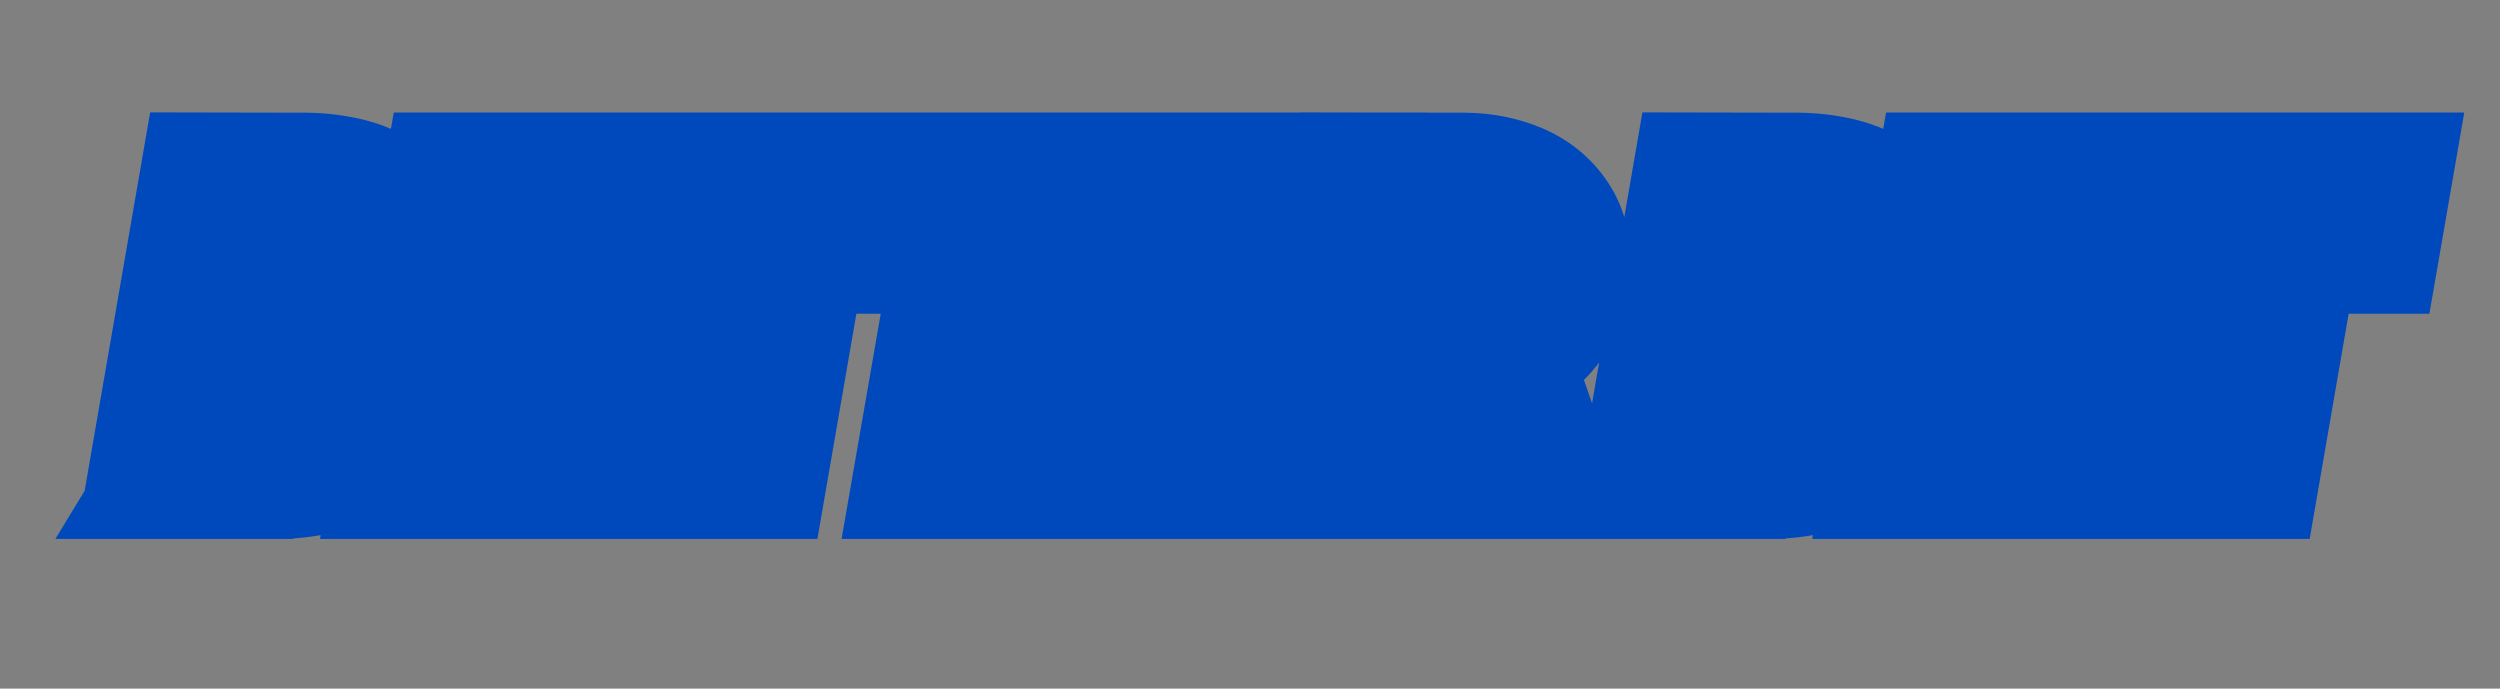
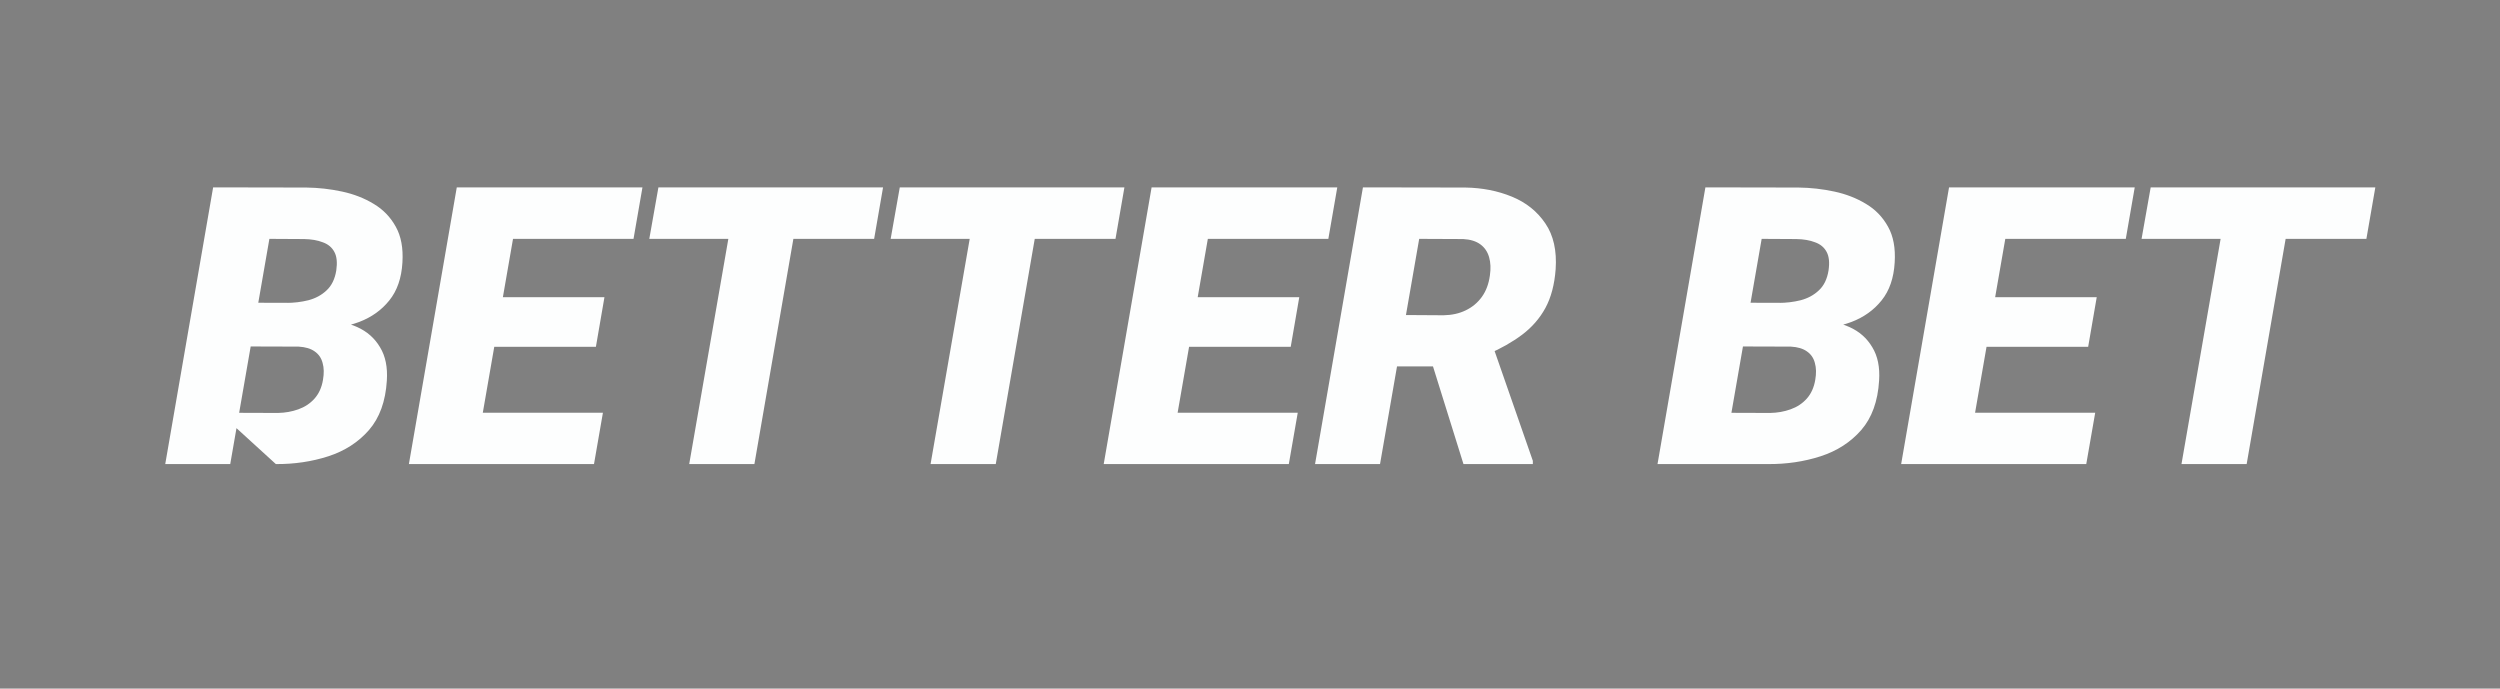
<svg xmlns="http://www.w3.org/2000/svg" width="167" height="46" viewBox="0 0 167 46" fill="none">
  <rect x="0" y="0" width="167" height="46" fill="#808080" stroke="none" />
  <mask id="path-1-outside-1_1449_3" maskUnits="userSpaceOnUse" x="3" y="7" width="162" height="30" fill="black">
-     <rect fill="white" x="3" y="7" width="162" height="30" />
    <path d="M19.899 23.142H15.088L15.583 20.222L19.112 20.234C19.629 20.234 20.124 20.175 20.598 20.057C21.08 19.93 21.486 19.71 21.816 19.396C22.155 19.083 22.371 18.639 22.464 18.064C22.54 17.539 22.498 17.128 22.337 16.832C22.176 16.527 21.918 16.311 21.562 16.185C21.215 16.049 20.801 15.977 20.318 15.969L17.995 15.956L15.38 31H11.038L14.237 12.516L20.458 12.528C21.262 12.537 22.058 12.626 22.845 12.795C23.632 12.964 24.338 13.239 24.965 13.62C25.591 13.992 26.082 14.5 26.438 15.144C26.793 15.778 26.941 16.574 26.882 17.53C26.823 18.571 26.531 19.418 26.006 20.069C25.49 20.713 24.821 21.191 24 21.504C23.179 21.809 22.29 21.974 21.334 21.999L19.899 23.142ZM18.427 31H12.587L14.669 27.572L18.566 27.585C19.049 27.576 19.502 27.496 19.925 27.344C20.356 27.191 20.716 26.954 21.004 26.633C21.3 26.303 21.491 25.884 21.575 25.376C21.651 24.944 21.643 24.568 21.55 24.246C21.465 23.916 21.287 23.658 21.017 23.472C20.754 23.285 20.399 23.18 19.95 23.154L16.078 23.142L16.611 20.222L20.826 20.234L21.588 21.39C22.443 21.398 23.2 21.55 23.86 21.847C24.52 22.143 25.028 22.591 25.384 23.192C25.748 23.785 25.9 24.53 25.841 25.427C25.756 26.806 25.358 27.907 24.648 28.727C23.936 29.54 23.031 30.124 21.931 30.48C20.83 30.835 19.662 31.009 18.427 31ZM40.275 27.572L39.679 31H30.094L30.69 27.572H40.275ZM34.867 12.516L31.655 31H27.314L30.513 12.516H34.867ZM40.377 19.854L39.806 23.167H31.452L32.036 19.854H40.377ZM42.916 12.516L42.319 15.956H32.696L33.306 12.516H42.916ZM53.593 12.516L50.394 31H46.039L49.251 12.516H53.593ZM58.988 12.516L58.392 15.956H43.373L43.982 12.516H58.988ZM69.716 12.516L66.517 31H62.162L65.374 12.516H69.716ZM75.111 12.516L74.515 15.956H59.496L60.105 12.516H75.111ZM86.689 27.572L86.093 31H76.508L77.105 27.572H86.689ZM81.281 12.516L78.069 31H73.728L76.927 12.516H81.281ZM86.791 19.854L86.22 23.167H77.866L78.45 19.854H86.791ZM89.33 12.516L88.733 15.956H79.11L79.72 12.516H89.33ZM91.044 12.516L97.887 12.528C99.012 12.545 100.049 12.748 100.997 13.138C101.945 13.527 102.69 14.124 103.231 14.928C103.773 15.723 104.002 16.743 103.917 17.987C103.841 19.011 103.612 19.875 103.231 20.577C102.851 21.271 102.334 21.864 101.683 22.355C101.031 22.845 100.265 23.281 99.385 23.662L97.811 24.475H91.666L92.25 21.034L96.427 21.06C96.985 21.051 97.481 20.941 97.912 20.73C98.352 20.518 98.712 20.217 98.991 19.828C99.27 19.439 99.448 18.965 99.524 18.406C99.592 17.949 99.575 17.543 99.474 17.188C99.372 16.824 99.177 16.536 98.89 16.324C98.602 16.113 98.221 15.994 97.747 15.969L94.802 15.956L92.186 31H87.845L91.044 12.516ZM97.76 31L95.208 22.824L99.613 22.799L102.394 30.784V31H97.76ZM119.583 23.142H114.771L115.267 20.222L118.796 20.234C119.312 20.234 119.807 20.175 120.281 20.057C120.764 19.93 121.17 19.71 121.5 19.396C121.839 19.083 122.054 18.639 122.147 18.064C122.224 17.539 122.181 17.128 122.021 16.832C121.86 16.527 121.602 16.311 121.246 16.185C120.899 16.049 120.484 15.977 120.002 15.969L117.679 15.956L115.063 31H110.722L113.921 12.516L120.142 12.528C120.946 12.537 121.741 12.626 122.528 12.795C123.315 12.964 124.022 13.239 124.648 13.62C125.275 13.992 125.766 14.5 126.121 15.144C126.477 15.778 126.625 16.574 126.565 17.53C126.506 18.571 126.214 19.418 125.689 20.069C125.173 20.713 124.505 21.191 123.684 21.504C122.863 21.809 121.974 21.974 121.018 21.999L119.583 23.142ZM118.11 31H112.271L114.353 27.572L118.25 27.585C118.732 27.576 119.185 27.496 119.608 27.344C120.04 27.191 120.4 26.954 120.688 26.633C120.984 26.303 121.174 25.884 121.259 25.376C121.335 24.944 121.326 24.568 121.233 24.246C121.149 23.916 120.971 23.658 120.7 23.472C120.438 23.285 120.082 23.18 119.634 23.154L115.762 23.142L116.295 20.222L120.51 20.234L121.271 21.39C122.126 21.398 122.884 21.55 123.544 21.847C124.204 22.143 124.712 22.591 125.067 23.192C125.431 23.785 125.584 24.53 125.524 25.427C125.44 26.806 125.042 27.907 124.331 28.727C123.62 29.54 122.715 30.124 121.614 30.48C120.514 30.835 119.346 31.009 118.11 31ZM139.959 27.572L139.362 31H129.777L130.374 27.572H139.959ZM134.551 12.516L131.339 31H126.997L130.196 12.516H134.551ZM140.061 19.854L139.489 23.167H131.136L131.72 19.854H140.061ZM142.6 12.516L142.003 15.956H132.38L132.989 12.516H142.6ZM153.276 12.516L150.077 31H145.723L148.935 12.516H153.276ZM158.672 12.516L158.075 15.956H143.057L143.666 12.516H158.672Z" />
  </mask>
-   <path d="M19.899 23.142H15.088L15.583 20.222L19.112 20.234C19.629 20.234 20.124 20.175 20.598 20.057C21.08 19.93 21.486 19.71 21.816 19.396C22.155 19.083 22.371 18.639 22.464 18.064C22.54 17.539 22.498 17.128 22.337 16.832C22.176 16.527 21.918 16.311 21.562 16.185C21.215 16.049 20.801 15.977 20.318 15.969L17.995 15.956L15.38 31H11.038L14.237 12.516L20.458 12.528C21.262 12.537 22.058 12.626 22.845 12.795C23.632 12.964 24.338 13.239 24.965 13.62C25.591 13.992 26.082 14.5 26.438 15.144C26.793 15.778 26.941 16.574 26.882 17.53C26.823 18.571 26.531 19.418 26.006 20.069C25.49 20.713 24.821 21.191 24 21.504C23.179 21.809 22.29 21.974 21.334 21.999L19.899 23.142ZM18.427 31H12.587L14.669 27.572L18.566 27.585C19.049 27.576 19.502 27.496 19.925 27.344C20.356 27.191 20.716 26.954 21.004 26.633C21.3 26.303 21.491 25.884 21.575 25.376C21.651 24.944 21.643 24.568 21.55 24.246C21.465 23.916 21.287 23.658 21.017 23.472C20.754 23.285 20.399 23.18 19.95 23.154L16.078 23.142L16.611 20.222L20.826 20.234L21.588 21.39C22.443 21.398 23.2 21.55 23.86 21.847C24.52 22.143 25.028 22.591 25.384 23.192C25.748 23.785 25.9 24.53 25.841 25.427C25.756 26.806 25.358 27.907 24.648 28.727C23.936 29.54 23.031 30.124 21.931 30.48C20.83 30.835 19.662 31.009 18.427 31ZM40.275 27.572L39.679 31H30.094L30.69 27.572H40.275ZM34.867 12.516L31.655 31H27.314L30.513 12.516H34.867ZM40.377 19.854L39.806 23.167H31.452L32.036 19.854H40.377ZM42.916 12.516L42.319 15.956H32.696L33.306 12.516H42.916ZM53.593 12.516L50.394 31H46.039L49.251 12.516H53.593ZM58.988 12.516L58.392 15.956H43.373L43.982 12.516H58.988ZM69.716 12.516L66.517 31H62.162L65.374 12.516H69.716ZM75.111 12.516L74.515 15.956H59.496L60.105 12.516H75.111ZM86.689 27.572L86.093 31H76.508L77.105 27.572H86.689ZM81.281 12.516L78.069 31H73.728L76.927 12.516H81.281ZM86.791 19.854L86.22 23.167H77.866L78.45 19.854H86.791ZM89.33 12.516L88.733 15.956H79.11L79.72 12.516H89.33ZM91.044 12.516L97.887 12.528C99.012 12.545 100.049 12.748 100.997 13.138C101.945 13.527 102.69 14.124 103.231 14.928C103.773 15.723 104.002 16.743 103.917 17.987C103.841 19.011 103.612 19.875 103.231 20.577C102.851 21.271 102.334 21.864 101.683 22.355C101.031 22.845 100.265 23.281 99.385 23.662L97.811 24.475H91.666L92.25 21.034L96.427 21.06C96.985 21.051 97.481 20.941 97.912 20.73C98.352 20.518 98.712 20.217 98.991 19.828C99.27 19.439 99.448 18.965 99.524 18.406C99.592 17.949 99.575 17.543 99.474 17.188C99.372 16.824 99.177 16.536 98.89 16.324C98.602 16.113 98.221 15.994 97.747 15.969L94.802 15.956L92.186 31H87.845L91.044 12.516ZM97.76 31L95.208 22.824L99.613 22.799L102.394 30.784V31H97.76ZM119.583 23.142H114.771L115.267 20.222L118.796 20.234C119.312 20.234 119.807 20.175 120.281 20.057C120.764 19.93 121.17 19.71 121.5 19.396C121.839 19.083 122.054 18.639 122.147 18.064C122.224 17.539 122.181 17.128 122.021 16.832C121.86 16.527 121.602 16.311 121.246 16.185C120.899 16.049 120.484 15.977 120.002 15.969L117.679 15.956L115.063 31H110.722L113.921 12.516L120.142 12.528C120.946 12.537 121.741 12.626 122.528 12.795C123.315 12.964 124.022 13.239 124.648 13.62C125.275 13.992 125.766 14.5 126.121 15.144C126.477 15.778 126.625 16.574 126.565 17.53C126.506 18.571 126.214 19.418 125.689 20.069C125.173 20.713 124.505 21.191 123.684 21.504C122.863 21.809 121.974 21.974 121.018 21.999L119.583 23.142ZM118.11 31H112.271L114.353 27.572L118.25 27.585C118.732 27.576 119.185 27.496 119.608 27.344C120.04 27.191 120.4 26.954 120.688 26.633C120.984 26.303 121.174 25.884 121.259 25.376C121.335 24.944 121.326 24.568 121.233 24.246C121.149 23.916 120.971 23.658 120.7 23.472C120.438 23.285 120.082 23.18 119.634 23.154L115.762 23.142L116.295 20.222L120.51 20.234L121.271 21.39C122.126 21.398 122.884 21.55 123.544 21.847C124.204 22.143 124.712 22.591 125.067 23.192C125.431 23.785 125.584 24.53 125.524 25.427C125.44 26.806 125.042 27.907 124.331 28.727C123.62 29.54 122.715 30.124 121.614 30.48C120.514 30.835 119.346 31.009 118.11 31ZM139.959 27.572L139.362 31H129.777L130.374 27.572H139.959ZM134.551 12.516L131.339 31H126.997L130.196 12.516H134.551ZM140.061 19.854L139.489 23.167H131.136L131.72 19.854H140.061ZM142.6 12.516L142.003 15.956H132.38L132.989 12.516H142.6ZM153.276 12.516L150.077 31H145.723L148.935 12.516H153.276ZM158.672 12.516L158.075 15.956H143.057L143.666 12.516H158.672Z" fill="#FDFEFE" />
-   <path d="M19.899 23.142V28.142H21.647L23.014 27.053L19.899 23.142ZM15.088 23.142L10.158 22.306L9.169 28.142H15.088V23.142ZM15.583 20.222L15.601 15.222L11.362 15.207L10.653 19.386L15.583 20.222ZM19.112 20.234L19.094 25.234L19.103 25.234H19.112V20.234ZM20.598 20.057L21.81 24.907L21.84 24.9L21.87 24.892L20.598 20.057ZM21.816 19.396L18.421 15.726L18.398 15.747L18.375 15.769L21.816 19.396ZM22.464 18.064L27.4 18.862L27.406 18.822L27.412 18.782L22.464 18.064ZM22.337 16.832L17.915 19.166L17.929 19.192L17.943 19.218L22.337 16.832ZM21.562 16.185L19.745 20.843L19.812 20.869L19.881 20.893L21.562 16.185ZM20.318 15.969L20.406 10.97L20.376 10.969L20.346 10.969L20.318 15.969ZM17.995 15.956L18.022 10.956L13.793 10.933L13.069 15.1L17.995 15.956ZM15.38 31V36H19.586L20.306 31.856L15.38 31ZM11.038 31L6.111 30.147L5.098 36H11.038V31ZM14.237 12.516L14.248 7.516L10.03 7.507L9.311 11.663L14.237 12.516ZM20.458 12.528L20.511 7.529L20.489 7.528L20.468 7.528L20.458 12.528ZM24.965 13.62L22.367 17.892L22.388 17.905L22.41 17.918L24.965 13.62ZM26.438 15.144L22.061 17.562L22.068 17.574L22.075 17.587L26.438 15.144ZM26.882 17.53L21.891 17.221L21.891 17.234L21.89 17.246L26.882 17.53ZM26.006 20.069L22.111 16.933L22.107 16.94L26.006 20.069ZM24 21.504L25.74 26.192L25.761 26.184L25.782 26.176L24 21.504ZM21.334 21.999L21.201 17.001L19.528 17.045L18.219 18.088L21.334 21.999ZM18.427 31L18.461 26L18.444 26H18.427V31ZM12.587 31L8.313 28.404L3.7 36H12.587V31ZM14.669 27.572L14.685 22.572L11.861 22.563L10.396 24.977L14.669 27.572ZM18.566 27.585L18.55 32.585L18.602 32.585L18.654 32.584L18.566 27.585ZM19.925 27.344L18.261 22.629L18.246 22.634L18.231 22.639L19.925 27.344ZM21.004 26.633L17.283 23.293L17.278 23.299L21.004 26.633ZM21.575 25.376L16.651 24.507L16.647 24.53L16.643 24.554L21.575 25.376ZM21.55 24.246L16.706 25.488L16.726 25.562L16.747 25.636L21.55 24.246ZM21.017 23.472L18.123 27.549L18.153 27.571L18.184 27.592L21.017 23.472ZM19.95 23.154L20.233 18.162L20.1 18.155L19.967 18.154L19.95 23.154ZM16.078 23.142L11.159 22.243L10.086 28.122L16.062 28.142L16.078 23.142ZM16.611 20.222L16.626 15.222L12.444 15.209L11.693 19.323L16.611 20.222ZM20.826 20.234L25 17.482L23.524 15.242L20.841 15.234L20.826 20.234ZM21.588 21.39L17.414 24.142L18.878 26.363L21.538 26.389L21.588 21.39ZM25.384 23.192L21.08 25.738L21.102 25.774L21.123 25.809L25.384 23.192ZM25.841 25.427L20.852 25.097L20.851 25.109L20.85 25.121L25.841 25.427ZM24.648 28.727L28.41 32.02L28.419 32.01L28.427 32.001L24.648 28.727ZM19.899 23.142V18.142H15.088V23.142V28.142H19.899V23.142ZM15.088 23.142L20.017 23.977L20.513 21.058L15.583 20.222L10.653 19.386L10.158 22.306L15.088 23.142ZM15.583 20.222L15.565 25.222L19.094 25.234L19.112 20.234L19.13 15.234L15.601 15.222L15.583 20.222ZM19.112 20.234V25.234C20.014 25.234 20.918 25.131 21.81 24.907L20.598 20.057L19.385 15.206C19.329 15.22 19.243 15.234 19.112 15.234V20.234ZM20.598 20.057L21.87 24.892C23.085 24.572 24.26 23.97 25.258 23.024L21.816 19.396L18.375 15.769C18.712 15.449 19.075 15.287 19.325 15.221L20.598 20.057ZM21.816 19.396L25.212 23.067C26.566 21.814 27.176 20.244 27.4 18.862L22.464 18.064L17.528 17.265C17.565 17.034 17.744 16.352 18.421 15.726L21.816 19.396ZM22.464 18.064L27.412 18.782C27.56 17.76 27.626 16.096 26.731 14.447L22.337 16.832L17.943 19.218C17.646 18.671 17.547 18.183 17.516 17.875C17.485 17.573 17.511 17.381 17.516 17.345L22.464 18.064ZM22.337 16.832L26.759 14.498C25.956 12.977 24.656 11.98 23.244 11.476L21.562 16.185L19.881 20.893C19.57 20.782 19.191 20.592 18.816 20.278C18.434 19.958 18.131 19.574 17.915 19.166L22.337 16.832ZM21.562 16.185L23.38 11.527C22.345 11.123 21.315 10.986 20.406 10.97L20.318 15.969L20.231 20.968C20.287 20.969 20.086 20.976 19.745 20.843L21.562 16.185ZM20.318 15.969L20.346 10.969L18.022 10.956L17.995 15.956L17.968 20.956L20.291 20.969L20.318 15.969ZM17.995 15.956L13.069 15.1L10.454 30.144L15.38 31L20.306 31.856L22.921 16.812L17.995 15.956ZM15.38 31V26H11.038V31V36H15.38V31ZM11.038 31L15.965 31.853L19.164 13.368L14.237 12.516L9.311 11.663L6.111 30.147L11.038 31ZM14.237 12.516L14.227 17.516L20.448 17.528L20.458 12.528L20.468 7.528L14.248 7.516L14.237 12.516ZM20.458 12.528L20.405 17.528C20.873 17.533 21.334 17.584 21.794 17.683L22.845 12.795L23.896 7.907C22.781 7.667 21.651 7.541 20.511 7.529L20.458 12.528ZM22.845 12.795L21.794 17.683C22.088 17.746 22.263 17.829 22.367 17.892L24.965 13.62L27.563 9.348C26.414 8.65 25.176 8.182 23.896 7.907L22.845 12.795ZM24.965 13.62L22.41 17.918C22.353 17.884 22.28 17.831 22.208 17.755C22.135 17.68 22.088 17.61 22.061 17.562L26.438 15.144L30.814 12.725C30.033 11.312 28.916 10.153 27.52 9.322L24.965 13.62ZM26.438 15.144L22.075 17.587C21.834 17.156 21.91 16.925 21.891 17.221L26.882 17.53L31.872 17.839C31.972 16.223 31.752 14.401 30.8 12.7L26.438 15.144ZM26.882 17.53L21.89 17.246C21.882 17.381 21.866 17.391 21.892 17.315C21.921 17.231 21.987 17.088 22.111 16.933L26.006 20.069L29.9 23.205C31.225 21.559 31.77 19.638 31.874 17.814L26.882 17.53ZM26.006 20.069L22.107 16.94C22.118 16.925 22.134 16.907 22.153 16.889C22.172 16.871 22.191 16.856 22.209 16.843C22.245 16.817 22.256 16.818 22.218 16.832L24 21.504L25.782 26.176C27.377 25.567 28.796 24.581 29.905 23.199L26.006 20.069ZM24 21.504L22.26 16.816C22 16.913 21.659 16.989 21.201 17.001L21.334 21.999L21.467 26.997C22.922 26.959 24.358 26.704 25.74 26.192L24 21.504ZM21.334 21.999L18.219 18.088L16.784 19.23L19.899 23.142L23.014 27.053L24.449 25.91L21.334 21.999ZM18.427 31V26H12.587V31V36H18.427V31ZM12.587 31L16.86 33.596L18.942 30.168L14.669 27.572L10.396 24.977L8.313 28.404L12.587 31ZM14.669 27.572L14.653 32.572L18.55 32.585L18.566 27.585L18.583 22.585L14.685 22.572L14.669 27.572ZM18.566 27.585L18.654 32.584C19.644 32.567 20.643 32.399 21.618 32.048L19.925 27.344L18.231 22.639C18.36 22.593 18.453 22.586 18.479 22.586L18.566 27.585ZM19.925 27.344L21.589 32.059C22.763 31.644 23.848 30.953 24.73 29.967L21.004 26.633L17.278 23.299C17.584 22.956 17.95 22.739 18.261 22.629L19.925 27.344ZM21.004 26.633L24.725 29.972C25.753 28.828 26.292 27.489 26.507 26.198L21.575 25.376L16.643 24.554C16.689 24.278 16.848 23.778 17.283 23.293L21.004 26.633ZM21.575 25.376L26.499 26.245C26.669 25.284 26.713 24.102 26.353 22.856L21.55 24.246L16.747 25.636C16.572 25.033 16.634 24.604 16.651 24.507L21.575 25.376ZM21.55 24.246L26.393 23.004C26.02 21.55 25.156 20.25 23.849 19.352L21.017 23.472L18.184 27.592C17.841 27.356 17.509 27.039 17.235 26.64C16.962 26.244 16.797 25.843 16.706 25.488L21.55 24.246ZM21.017 23.472L23.91 19.394C22.634 18.488 21.264 18.221 20.233 18.162L19.95 23.154L19.668 28.146C19.534 28.139 18.875 28.083 18.123 27.549L21.017 23.472ZM19.95 23.154L19.967 18.154L16.095 18.142L16.078 23.142L16.062 28.142L19.934 28.154L19.95 23.154ZM16.078 23.142L20.997 24.04L21.53 21.12L16.611 20.222L11.693 19.323L11.159 22.243L16.078 23.142ZM16.611 20.222L16.596 25.222L20.811 25.234L20.826 20.234L20.841 15.234L16.626 15.222L16.611 20.222ZM20.826 20.234L16.652 22.987L17.414 24.142L21.588 21.39L25.762 18.637L25 17.482L20.826 20.234ZM21.588 21.39L21.538 26.389C21.828 26.392 21.885 26.441 21.813 26.409L23.86 21.847L25.907 17.285C24.515 16.66 23.058 16.404 21.637 16.39L21.588 21.39ZM23.86 21.847L21.813 26.409C21.715 26.364 21.575 26.284 21.426 26.153C21.276 26.02 21.161 25.874 21.08 25.738L25.384 23.192L29.687 20.647C28.786 19.123 27.473 17.988 25.907 17.285L23.86 21.847ZM25.384 23.192L21.123 25.809C20.805 25.292 20.863 24.932 20.852 25.097L25.841 25.427L30.83 25.756C30.938 24.127 30.69 22.278 29.644 20.575L25.384 23.192ZM25.841 25.427L20.85 25.121C20.832 25.418 20.787 25.558 20.777 25.587C20.77 25.605 20.792 25.542 20.868 25.454L24.648 28.727L28.427 32.001C30.032 30.148 30.698 27.906 30.831 25.733L25.841 25.427ZM24.648 28.727L20.885 25.435C20.812 25.518 20.696 25.624 20.393 25.722L21.931 30.48L23.468 35.237C25.365 34.624 27.061 33.562 28.41 32.02L24.648 28.727ZM21.931 30.48L20.393 25.722C19.835 25.902 19.2 26.005 18.461 26L18.427 31L18.392 36C20.125 36.012 21.826 35.768 23.468 35.237L21.931 30.48ZM40.275 27.572L45.201 28.43L46.221 22.572H40.275V27.572ZM39.679 31V36H43.883L44.605 31.858L39.679 31ZM30.094 31L25.168 30.142L24.148 36H30.094V31ZM30.69 27.572V22.572H26.486L25.765 26.715L30.69 27.572ZM34.867 12.516L39.793 13.372L40.811 7.516H34.867V12.516ZM31.655 31V36H35.861L36.581 31.856L31.655 31ZM27.314 31L22.387 30.147L21.374 36H27.314V31ZM30.513 12.516V7.516H26.304L25.586 11.663L30.513 12.516ZM40.377 19.854L45.304 20.703L46.313 14.854H40.377V19.854ZM39.806 23.167V28.167H44.017L44.733 24.017L39.806 23.167ZM31.452 23.167L26.528 22.299L25.494 28.167H31.452V23.167ZM32.036 19.854V14.854H27.84L27.112 18.986L32.036 19.854ZM42.916 12.516L47.843 13.37L48.858 7.516H42.916V12.516ZM42.319 15.956V20.956H46.527L47.246 16.811L42.319 15.956ZM32.696 15.956L27.773 15.084L26.733 20.956H32.696V15.956ZM33.306 12.516V7.516H29.113L28.382 11.644L33.306 12.516ZM40.275 27.572L35.349 26.715L34.753 30.142L39.679 31L44.605 31.858L45.201 28.43L40.275 27.572ZM39.679 31V26H30.094V31V36H39.679V31ZM30.094 31L35.02 31.858L35.616 28.43L30.69 27.572L25.765 26.715L25.168 30.142L30.094 31ZM30.69 27.572V32.572H40.275V27.572V22.572H30.69V27.572ZM34.867 12.516L29.941 11.66L26.729 30.144L31.655 31L36.581 31.856L39.793 13.372L34.867 12.516ZM31.655 31V26H27.314V31V36H31.655V31ZM27.314 31L32.24 31.853L35.439 13.368L30.513 12.516L25.586 11.663L22.387 30.147L27.314 31ZM30.513 12.516V17.516H34.867V12.516V7.516H30.513V12.516ZM40.377 19.854L35.45 19.004L34.878 22.317L39.806 23.167L44.733 24.017L45.304 20.703L40.377 19.854ZM39.806 23.167V18.167H31.452V23.167V28.167H39.806V23.167ZM31.452 23.167L36.376 24.035L36.96 20.721L32.036 19.854L27.112 18.986L26.528 22.299L31.452 23.167ZM32.036 19.854V24.854H40.377V19.854V14.854H32.036V19.854ZM42.916 12.516L37.99 11.661L37.393 15.102L42.319 15.956L47.246 16.811L47.843 13.37L42.916 12.516ZM42.319 15.956V10.956H32.696V15.956V20.956H42.319V15.956ZM32.696 15.956L37.62 16.828L38.229 13.388L33.306 12.516L28.382 11.644L27.773 15.084L32.696 15.956ZM33.306 12.516V17.516H42.916V12.516V7.516H33.306V12.516ZM53.593 12.516L58.52 13.368L59.532 7.516H53.593V12.516ZM50.394 31V36H54.602L55.32 31.853L50.394 31ZM46.039 31L41.113 30.144L40.095 36H46.039V31ZM49.251 12.516V7.516H45.045L44.325 11.66L49.251 12.516ZM58.988 12.516L63.915 13.37L64.93 7.516H58.988V12.516ZM58.392 15.956V20.956H62.599L63.318 16.811L58.392 15.956ZM43.373 15.956L38.45 15.084L37.41 20.956H43.373V15.956ZM43.982 12.516V7.516H39.79L39.059 11.644L43.982 12.516ZM53.593 12.516L48.666 11.663L45.467 30.147L50.394 31L55.32 31.853L58.52 13.368L53.593 12.516ZM50.394 31V26H46.039V31V36H50.394V31ZM46.039 31L50.965 31.856L54.177 13.372L49.251 12.516L44.325 11.66L41.113 30.144L46.039 31ZM49.251 12.516V17.516H53.593V12.516V7.516H49.251V12.516ZM58.988 12.516L54.062 11.661L53.465 15.102L58.392 15.956L63.318 16.811L63.915 13.37L58.988 12.516ZM58.392 15.956V10.956H43.373V15.956V20.956H58.392V15.956ZM43.373 15.956L48.296 16.828L48.906 13.388L43.982 12.516L39.059 11.644L38.45 15.084L43.373 15.956ZM43.982 12.516V17.516H58.988V12.516V7.516H43.982V12.516ZM69.716 12.516L74.643 13.368L75.656 7.516H69.716V12.516ZM66.517 31V36H70.726L71.443 31.853L66.517 31ZM62.162 31L57.236 30.144L56.218 36H62.162V31ZM65.374 12.516V7.516H61.168L60.448 11.66L65.374 12.516ZM75.111 12.516L80.038 13.37L81.053 7.516H75.111V12.516ZM74.515 15.956V20.956H78.722L79.441 16.811L74.515 15.956ZM59.496 15.956L54.573 15.084L53.533 20.956H59.496V15.956ZM60.105 12.516V7.516H55.913L55.182 11.644L60.105 12.516ZM69.716 12.516L64.789 11.663L61.59 30.147L66.517 31L71.443 31.853L74.643 13.368L69.716 12.516ZM66.517 31V26H62.162V31V36H66.517V31ZM62.162 31L67.088 31.856L70.3 13.372L65.374 12.516L60.448 11.66L57.236 30.144L62.162 31ZM65.374 12.516V17.516H69.716V12.516V7.516H65.374V12.516ZM75.111 12.516L70.185 11.661L69.588 15.102L74.515 15.956L79.441 16.811L80.038 13.37L75.111 12.516ZM74.515 15.956V10.956H59.496V15.956V20.956H74.515V15.956ZM59.496 15.956L64.419 16.828L65.029 13.388L60.105 12.516L55.182 11.644L54.573 15.084L59.496 15.956ZM60.105 12.516V17.516H75.111V12.516V7.516H60.105V12.516ZM86.689 27.572L91.615 28.43L92.635 22.572H86.689V27.572ZM86.093 31V36H90.298L91.019 31.858L86.093 31ZM76.508 31L71.582 30.142L70.562 36H76.508V31ZM77.105 27.572V22.572H72.9L72.179 26.715L77.105 27.572ZM81.281 12.516L86.207 13.372L87.225 7.516H81.281V12.516ZM78.069 31V36H82.275L82.996 31.856L78.069 31ZM73.728 31L68.801 30.147L67.788 36H73.728V31ZM76.927 12.516V7.516H72.718L72 11.663L76.927 12.516ZM86.791 19.854L91.718 20.703L92.727 14.854H86.791V19.854ZM86.22 23.167V28.167H90.431L91.147 24.017L86.22 23.167ZM77.866 23.167L72.942 22.299L71.908 28.167H77.866V23.167ZM78.45 19.854V14.854H74.254L73.526 18.986L78.45 19.854ZM89.33 12.516L94.257 13.37L95.272 7.516H89.33V12.516ZM88.733 15.956V20.956H92.941L93.66 16.811L88.733 15.956ZM79.11 15.956L74.187 15.084L73.147 20.956H79.11V15.956ZM79.72 12.516V7.516H75.528L74.796 11.644L79.72 12.516ZM86.689 27.572L81.763 26.715L81.167 30.142L86.093 31L91.019 31.858L91.615 28.43L86.689 27.572ZM86.093 31V26H76.508V31V36H86.093V31ZM76.508 31L81.434 31.858L82.03 28.43L77.105 27.572L72.179 26.715L71.582 30.142L76.508 31ZM77.105 27.572V32.572H86.689V27.572V22.572H77.105V27.572ZM81.281 12.516L76.355 11.66L73.143 30.144L78.069 31L82.996 31.856L86.207 13.372L81.281 12.516ZM78.069 31V26H73.728V31V36H78.069V31ZM73.728 31L78.654 31.853L81.853 13.368L76.927 12.516L72 11.663L68.801 30.147L73.728 31ZM76.927 12.516V17.516H81.281V12.516V7.516H76.927V12.516ZM86.791 19.854L81.864 19.004L81.292 22.317L86.22 23.167L91.147 24.017L91.718 20.703L86.791 19.854ZM86.22 23.167V18.167H77.866V23.167V28.167H86.22V23.167ZM77.866 23.167L82.79 24.035L83.374 20.721L78.45 19.854L73.526 18.986L72.942 22.299L77.866 23.167ZM78.45 19.854V24.854H86.791V19.854V14.854H78.45V19.854ZM89.33 12.516L84.404 11.661L83.807 15.102L88.733 15.956L93.66 16.811L94.257 13.37L89.33 12.516ZM88.733 15.956V10.956H79.11V15.956V20.956H88.733V15.956ZM79.11 15.956L84.034 16.828L84.643 13.388L79.72 12.516L74.796 11.644L74.187 15.084L79.11 15.956ZM79.72 12.516V17.516H89.33V12.516V7.516H79.72V12.516ZM91.044 12.516L91.053 7.516L86.836 7.508L86.117 11.663L91.044 12.516ZM97.887 12.528L97.962 7.529L97.929 7.528L97.896 7.528L97.887 12.528ZM100.997 13.138L99.097 17.763L100.997 13.138ZM103.231 14.928L99.085 17.721L99.091 17.732L99.098 17.742L103.231 14.928ZM103.917 17.987L108.903 18.358L108.904 18.342L108.905 18.327L103.917 17.987ZM103.231 20.577L107.615 22.983L107.621 22.971L107.627 22.96L103.231 20.577ZM99.385 23.662L97.399 19.073L97.243 19.141L97.092 19.219L99.385 23.662ZM97.811 24.475V29.475H99.025L100.104 28.918L97.811 24.475ZM91.666 24.475L86.737 23.638L85.746 29.475H91.666V24.475ZM92.25 21.034L92.28 16.034L88.032 16.008L87.32 20.197L92.25 21.034ZM96.427 21.06L96.396 26.059L96.449 26.06L96.502 26.059L96.427 21.06ZM97.912 20.73L95.746 16.223L95.728 16.232L95.711 16.24L97.912 20.73ZM99.524 18.406L94.578 17.674L94.574 17.702L94.57 17.731L99.524 18.406ZM99.474 17.188L94.658 18.532L94.662 18.546L94.666 18.561L99.474 17.188ZM97.747 15.969L98.014 10.976L97.892 10.969L97.769 10.969L97.747 15.969ZM94.802 15.956L94.823 10.956L90.599 10.938L89.876 15.1L94.802 15.956ZM92.186 31V36H96.392L97.113 31.856L92.186 31ZM87.845 31L82.918 30.147L81.905 36H87.845V31ZM97.76 31L92.987 32.49L94.082 36H97.76V31ZM95.208 22.824L95.179 17.824L88.422 17.863L90.435 24.314L95.208 22.824ZM99.613 22.799L104.335 21.155L103.16 17.778L99.585 17.799L99.613 22.799ZM102.394 30.784H107.394V29.939L107.116 29.14L102.394 30.784ZM102.394 31V36H107.394V31H102.394ZM91.044 12.516L91.035 17.516L97.877 17.528L97.887 12.528L97.896 7.528L91.053 7.516L91.044 12.516ZM97.887 12.528L97.811 17.528C98.373 17.536 98.784 17.634 99.097 17.763L100.997 13.138L102.897 8.513C101.315 7.863 99.652 7.554 97.962 7.529L97.887 12.528ZM100.997 13.138L99.097 17.763C99.132 17.777 99.149 17.787 99.153 17.789C99.157 17.791 99.152 17.788 99.14 17.779C99.129 17.77 99.116 17.759 99.105 17.746C99.093 17.733 99.086 17.724 99.085 17.721L103.231 14.928L107.378 12.134C106.253 10.463 104.703 9.255 102.897 8.513L100.997 13.138ZM103.231 14.928L99.098 17.742C99.045 17.663 99.005 17.587 98.976 17.519C98.948 17.453 98.935 17.404 98.93 17.383C98.921 17.342 98.944 17.416 98.928 17.648L103.917 17.987L108.905 18.327C109.043 16.298 108.702 14.078 107.364 12.114L103.231 14.928ZM103.917 17.987L98.931 17.616C98.893 18.129 98.798 18.263 98.836 18.194L103.231 20.577L107.627 22.96C108.426 21.486 108.789 19.894 108.903 18.358L103.917 17.987ZM103.231 20.577L98.848 18.172C98.819 18.226 98.778 18.282 98.674 18.361L101.683 22.355L104.691 26.348C105.89 25.445 106.883 24.317 107.615 22.983L103.231 20.577ZM101.683 22.355L98.674 18.361C98.388 18.576 97.978 18.823 97.399 19.073L99.385 23.662L101.37 28.251C102.552 27.74 103.674 27.114 104.691 26.348L101.683 22.355ZM99.385 23.662L97.092 19.219L95.517 20.032L97.811 24.475L100.104 28.918L101.678 28.105L99.385 23.662ZM97.811 24.475V19.475H91.666V24.475V29.475H97.811V24.475ZM91.666 24.475L96.596 25.311L97.18 21.871L92.25 21.034L87.32 20.197L86.737 23.638L91.666 24.475ZM92.25 21.034L92.22 26.034L96.396 26.059L96.427 21.06L96.457 16.06L92.28 16.034L92.25 21.034ZM96.427 21.06L96.502 26.059C97.679 26.041 98.92 25.804 100.113 25.219L97.912 20.73L95.711 16.24C96.041 16.078 96.291 16.061 96.351 16.06L96.427 21.06ZM97.912 20.73L100.079 25.236C101.259 24.668 102.276 23.827 103.054 22.743L98.991 19.828L94.928 16.914C95.148 16.608 95.445 16.368 95.746 16.223L97.912 20.73ZM98.991 19.828L103.054 22.743C103.886 21.583 104.312 20.306 104.479 19.082L99.524 18.406L94.57 17.731C94.585 17.624 94.655 17.295 94.928 16.914L98.991 19.828ZM99.524 18.406L104.47 19.139C104.617 18.149 104.621 17.002 104.281 15.814L99.474 17.188L94.666 18.561C94.53 18.084 94.567 17.75 94.578 17.674L99.524 18.406ZM99.474 17.188L104.29 15.844C103.906 14.47 103.094 13.21 101.852 12.296L98.89 16.324L95.928 20.352C95.624 20.129 95.342 19.843 95.11 19.5C94.88 19.16 94.739 18.823 94.658 18.532L99.474 17.188ZM98.89 16.324L101.852 12.296C100.559 11.346 99.148 11.037 98.014 10.976L97.747 15.969L97.48 20.962C97.294 20.952 96.644 20.88 95.928 20.352L98.89 16.324ZM97.747 15.969L97.769 10.969L94.823 10.956L94.802 15.956L94.78 20.956L97.725 20.969L97.747 15.969ZM94.802 15.956L89.876 15.1L87.26 30.144L92.186 31L97.113 31.856L99.728 16.812L94.802 15.956ZM92.186 31V26H87.845V31V36H92.186V31ZM87.845 31L92.772 31.853L95.971 13.368L91.044 12.516L86.117 11.663L82.918 30.147L87.845 31ZM97.76 31L102.533 29.51L99.981 21.334L95.208 22.824L90.435 24.314L92.987 32.49L97.76 31ZM95.208 22.824L95.237 27.824L99.642 27.799L99.613 22.799L99.585 17.799L95.179 17.824L95.208 22.824ZM99.613 22.799L94.891 24.443L97.672 32.428L102.394 30.784L107.116 29.14L104.335 21.155L99.613 22.799ZM102.394 30.784H97.394V31H102.394H107.394V30.784H102.394ZM102.394 31V26H97.76V31V36H102.394V31ZM119.583 23.142V28.142H121.331L122.698 27.053L119.583 23.142ZM114.771 23.142L109.842 22.306L108.852 28.142H114.771V23.142ZM115.267 20.222L115.285 15.222L111.046 15.207L110.337 19.386L115.267 20.222ZM118.796 20.234L118.778 25.234L118.787 25.234H118.796V20.234ZM120.281 20.057L121.494 24.907L121.524 24.9L121.554 24.892L120.281 20.057ZM121.5 19.396L118.105 15.726L118.082 15.747L118.059 15.769L121.5 19.396ZM122.147 18.064L127.083 18.862L127.09 18.822L127.096 18.782L122.147 18.064ZM122.021 16.832L117.599 19.166L117.612 19.192L117.626 19.218L122.021 16.832ZM121.246 16.185L119.428 20.843L119.496 20.869L119.564 20.893L121.246 16.185ZM120.002 15.969L120.09 10.97L120.059 10.969L120.029 10.969L120.002 15.969ZM117.679 15.956L117.706 10.956L113.477 10.933L112.753 15.1L117.679 15.956ZM115.063 31V36H119.269L119.99 31.856L115.063 31ZM110.722 31L105.795 30.147L104.782 36H110.722V31ZM113.921 12.516L113.931 7.516L109.713 7.507L108.994 11.663L113.921 12.516ZM120.142 12.528L120.194 7.529L120.173 7.528L120.152 7.528L120.142 12.528ZM124.648 13.62L122.051 17.892L122.072 17.905L122.093 17.918L124.648 13.62ZM126.121 15.144L121.745 17.562L121.752 17.574L121.759 17.587L126.121 15.144ZM126.565 17.53L121.575 17.221L121.574 17.234L121.574 17.246L126.565 17.53ZM125.689 20.069L121.795 16.933L121.79 16.94L125.689 20.069ZM123.684 21.504L125.423 26.192L125.444 26.184L125.466 26.176L123.684 21.504ZM121.018 21.999L120.885 17.001L119.212 17.045L117.903 18.088L121.018 21.999ZM118.11 31L118.145 26L118.127 26H118.11V31ZM112.271 31L107.997 28.404L103.383 36H112.271V31ZM114.353 27.572L114.369 22.572L111.545 22.563L110.079 24.977L114.353 27.572ZM118.25 27.585L118.234 32.585L118.286 32.585L118.338 32.584L118.25 27.585ZM119.608 27.344L117.944 22.629L117.93 22.634L117.915 22.639L119.608 27.344ZM120.688 26.633L116.966 23.293L116.961 23.299L120.688 26.633ZM121.259 25.376L116.335 24.507L116.331 24.53L116.327 24.554L121.259 25.376ZM121.233 24.246L116.39 25.488L116.409 25.562L116.431 25.636L121.233 24.246ZM120.7 23.472L117.806 27.549L117.837 27.571L117.868 27.592L120.7 23.472ZM119.634 23.154L119.916 18.162L119.783 18.155L119.65 18.154L119.634 23.154ZM115.762 23.142L110.843 22.243L109.77 28.122L115.745 28.142L115.762 23.142ZM116.295 20.222L116.31 15.222L112.128 15.209L111.376 19.323L116.295 20.222ZM120.51 20.234L124.684 17.482L123.207 15.242L120.525 15.234L120.51 20.234ZM121.271 21.39L117.097 24.142L118.562 26.363L121.222 26.389L121.271 21.39ZM125.067 23.192L120.764 25.738L120.785 25.774L120.807 25.809L125.067 23.192ZM125.524 25.427L120.535 25.097L120.535 25.109L120.534 25.121L125.524 25.427ZM124.331 28.727L128.094 32.02L128.102 32.01L128.111 32.001L124.331 28.727ZM119.583 23.142V18.142H114.771V23.142V28.142H119.583V23.142ZM114.771 23.142L119.701 23.977L120.196 21.058L115.267 20.222L110.337 19.386L109.842 22.306L114.771 23.142ZM115.267 20.222L115.249 25.222L118.778 25.234L118.796 20.234L118.814 15.234L115.285 15.222L115.267 20.222ZM118.796 20.234V25.234C119.698 25.234 120.602 25.131 121.494 24.907L120.281 20.057L119.069 15.206C119.013 15.22 118.926 15.234 118.796 15.234V20.234ZM120.281 20.057L121.554 24.892C122.769 24.572 123.944 23.97 124.941 23.024L121.5 19.396L118.059 15.769C118.396 15.449 118.758 15.287 119.009 15.221L120.281 20.057ZM121.5 19.396L124.895 23.067C126.25 21.814 126.86 20.244 127.083 18.862L122.147 18.064L117.212 17.265C117.249 17.034 117.427 16.352 118.105 15.726L121.5 19.396ZM122.147 18.064L127.096 18.782C127.244 17.76 127.31 16.096 126.415 14.447L122.021 16.832L117.626 19.218C117.33 18.671 117.231 18.183 117.199 17.875C117.168 17.573 117.194 17.381 117.199 17.345L122.147 18.064ZM122.021 16.832L126.442 14.498C125.64 12.977 124.339 11.98 122.928 11.476L121.246 16.185L119.564 20.893C119.253 20.782 118.875 20.592 118.499 20.278C118.117 19.958 117.814 19.574 117.599 19.166L122.021 16.832ZM121.246 16.185L123.064 11.527C122.029 11.123 120.998 10.986 120.09 10.97L120.002 15.969L119.914 20.968C119.97 20.969 119.769 20.976 119.428 20.843L121.246 16.185ZM120.002 15.969L120.029 10.969L117.706 10.956L117.679 15.956L117.651 20.956L119.975 20.969L120.002 15.969ZM117.679 15.956L112.753 15.1L110.137 30.144L115.063 31L119.99 31.856L122.605 16.812L117.679 15.956ZM115.063 31V26H110.722V31V36H115.063V31ZM110.722 31L115.648 31.853L118.848 13.368L113.921 12.516L108.994 11.663L105.795 30.147L110.722 31ZM113.921 12.516L113.911 17.516L120.131 17.528L120.142 12.528L120.152 7.528L113.931 7.516L113.921 12.516ZM120.142 12.528L120.089 17.528C120.557 17.533 121.018 17.584 121.477 17.683L122.528 12.795L123.58 7.907C122.465 7.667 121.334 7.541 120.194 7.529L120.142 12.528ZM122.528 12.795L121.477 17.683C121.771 17.746 121.946 17.829 122.051 17.892L124.648 13.62L127.246 9.348C126.098 8.65 124.859 8.182 123.58 7.907L122.528 12.795ZM124.648 13.62L122.093 17.918C122.037 17.884 121.964 17.831 121.891 17.755C121.819 17.68 121.771 17.61 121.745 17.562L126.121 15.144L130.497 12.725C129.716 11.312 128.6 10.153 127.204 9.322L124.648 13.62ZM126.121 15.144L121.759 17.587C121.517 17.156 121.593 16.925 121.575 17.221L126.565 17.53L131.556 17.839C131.656 16.223 131.436 14.401 130.484 12.7L126.121 15.144ZM126.565 17.53L121.574 17.246C121.566 17.381 121.549 17.391 121.575 17.315C121.604 17.231 121.67 17.088 121.795 16.933L125.689 20.069L129.584 23.205C130.909 21.559 131.454 19.638 131.557 17.814L126.565 17.53ZM125.689 20.069L121.79 16.94C121.802 16.925 121.818 16.907 121.837 16.889C121.856 16.871 121.875 16.856 121.892 16.843C121.929 16.817 121.94 16.818 121.902 16.832L123.684 21.504L125.466 26.176C127.061 25.567 128.48 24.581 129.589 23.199L125.689 20.069ZM123.684 21.504L121.944 16.816C121.683 16.913 121.343 16.989 120.885 17.001L121.018 21.999L121.15 26.997C122.605 26.959 124.042 26.704 125.423 26.192L123.684 21.504ZM121.018 21.999L117.903 18.088L116.468 19.23L119.583 23.142L122.698 27.053L124.133 25.91L121.018 21.999ZM118.11 31V26H112.271V31V36H118.11V31ZM112.271 31L116.544 33.596L118.626 30.168L114.353 27.572L110.079 24.977L107.997 28.404L112.271 31ZM114.353 27.572L114.336 32.572L118.234 32.585L118.25 27.585L118.266 22.585L114.369 22.572L114.353 27.572ZM118.25 27.585L118.338 32.584C119.328 32.567 120.327 32.399 121.302 32.048L119.608 27.344L117.915 22.639C118.043 22.593 118.137 22.586 118.162 22.586L118.25 27.585ZM119.608 27.344L121.272 32.059C122.447 31.644 123.531 30.953 124.414 29.967L120.688 26.633L116.961 23.299C117.268 22.956 117.633 22.739 117.944 22.629L119.608 27.344ZM120.688 26.633L124.409 29.972C125.436 28.828 125.976 27.489 126.191 26.198L121.259 25.376L116.327 24.554C116.373 24.278 116.531 23.778 116.966 23.293L120.688 26.633ZM121.259 25.376L126.183 26.245C126.352 25.284 126.397 24.102 126.036 22.856L121.233 24.246L116.431 25.636C116.256 25.033 116.318 24.604 116.335 24.507L121.259 25.376ZM121.233 24.246L126.077 23.004C125.704 21.55 124.839 20.25 123.533 19.352L120.7 23.472L117.868 27.592C117.524 27.356 117.193 27.039 116.918 26.64C116.646 26.244 116.481 25.843 116.39 25.488L121.233 24.246ZM120.7 23.472L123.594 19.394C122.318 18.488 120.947 18.221 119.916 18.162L119.634 23.154L119.351 28.146C119.218 28.139 118.558 28.083 117.806 27.549L120.7 23.472ZM119.634 23.154L119.65 18.154L115.778 18.142L115.762 23.142L115.745 28.142L119.617 28.154L119.634 23.154ZM115.762 23.142L120.68 24.04L121.214 21.12L116.295 20.222L111.376 19.323L110.843 22.243L115.762 23.142ZM116.295 20.222L116.28 25.222L120.495 25.234L120.51 20.234L120.525 15.234L116.31 15.222L116.295 20.222ZM120.51 20.234L116.335 22.987L117.097 24.142L121.271 21.39L125.446 18.637L124.684 17.482L120.51 20.234ZM121.271 21.39L121.222 26.389C121.511 26.392 121.569 26.441 121.497 26.409L123.544 21.847L125.591 17.285C124.199 16.66 122.741 16.404 121.321 16.39L121.271 21.39ZM123.544 21.847L121.497 26.409C121.399 26.364 121.258 26.284 121.11 26.153C120.96 26.02 120.844 25.874 120.764 25.738L125.067 23.192L129.371 20.647C128.469 19.123 127.157 17.988 125.591 17.285L123.544 21.847ZM125.067 23.192L120.807 25.809C120.489 25.292 120.546 24.932 120.535 25.097L125.524 25.427L130.514 25.756C130.621 24.127 130.374 22.278 129.328 20.575L125.067 23.192ZM125.524 25.427L120.534 25.121C120.516 25.418 120.471 25.558 120.46 25.587C120.454 25.605 120.475 25.542 120.551 25.454L124.331 28.727L128.111 32.001C129.716 30.148 130.382 27.906 130.515 25.733L125.524 25.427ZM124.331 28.727L120.568 25.435C120.495 25.518 120.38 25.624 120.077 25.722L121.614 30.48L123.151 35.237C125.049 34.624 126.745 33.562 128.094 32.02L124.331 28.727ZM121.614 30.48L120.077 25.722C119.518 25.902 118.884 26.005 118.145 26L118.11 31L118.076 36C119.808 36.012 121.51 35.768 123.151 35.237L121.614 30.48ZM139.959 27.572L144.885 28.43L145.905 22.572H139.959V27.572ZM139.362 31V36H143.567L144.288 31.858L139.362 31ZM129.777 31L124.851 30.142L123.832 36H129.777V31ZM130.374 27.572V22.572H126.169L125.448 26.715L130.374 27.572ZM134.551 12.516L139.477 13.372L140.495 7.516H134.551V12.516ZM131.339 31V36H135.545L136.265 31.856L131.339 31ZM126.997 31L122.07 30.147L121.057 36H126.997V31ZM130.196 12.516V7.516H125.987L125.27 11.663L130.196 12.516ZM140.061 19.854L144.988 20.703L145.996 14.854H140.061V19.854ZM139.489 23.167V28.167H143.701L144.417 24.017L139.489 23.167ZM131.136 23.167L126.212 22.299L125.177 28.167H131.136V23.167ZM131.72 19.854V14.854H127.524L126.796 18.986L131.72 19.854ZM142.6 12.516L147.526 13.37L148.541 7.516H142.6V12.516ZM142.003 15.956V20.956H146.21L146.929 16.811L142.003 15.956ZM132.38 15.956L127.457 15.084L126.416 20.956H132.38V15.956ZM132.989 12.516V7.516H128.797L128.066 11.644L132.989 12.516ZM139.959 27.572L135.033 26.715L134.436 30.142L139.362 31L144.288 31.858L144.885 28.43L139.959 27.572ZM139.362 31V26H129.777V31V36H139.362V31ZM129.777 31L134.703 31.858L135.3 28.43L130.374 27.572L125.448 26.715L124.851 30.142L129.777 31ZM130.374 27.572V32.572H139.959V27.572V22.572H130.374V27.572ZM134.551 12.516L129.625 11.66L126.413 30.144L131.339 31L136.265 31.856L139.477 13.372L134.551 12.516ZM131.339 31V26H126.997V31V36H131.339V31ZM126.997 31L131.924 31.853L135.123 13.368L130.196 12.516L125.27 11.663L122.07 30.147L126.997 31ZM130.196 12.516V17.516H134.551V12.516V7.516H130.196V12.516ZM140.061 19.854L135.133 19.004L134.562 22.317L139.489 23.167L144.417 24.017L144.988 20.703L140.061 19.854ZM139.489 23.167V18.167H131.136V23.167V28.167H139.489V23.167ZM131.136 23.167L136.06 24.035L136.644 20.721L131.72 19.854L126.796 18.986L126.212 22.299L131.136 23.167ZM131.72 19.854V24.854H140.061V19.854V14.854H131.72V19.854ZM142.6 12.516L137.673 11.661L137.076 15.102L142.003 15.956L146.929 16.811L147.526 13.37L142.6 12.516ZM142.003 15.956V10.956H132.38V15.956V20.956H142.003V15.956ZM132.38 15.956L137.303 16.828L137.913 13.388L132.989 12.516L128.066 11.644L127.457 15.084L132.38 15.956ZM132.989 12.516V17.516H142.6V12.516V7.516H132.989V12.516ZM153.276 12.516L158.203 13.368L159.216 7.516H153.276V12.516ZM150.077 31V36H154.286L155.004 31.853L150.077 31ZM145.723 31L140.796 30.144L139.779 36H145.723V31ZM148.935 12.516V7.516H144.728L144.008 11.66L148.935 12.516ZM158.672 12.516L163.598 13.37L164.614 7.516H158.672V12.516ZM158.075 15.956V20.956H162.283L163.002 16.811L158.075 15.956ZM143.057 15.956L138.133 15.084L137.093 20.956H143.057V15.956ZM143.666 12.516V7.516H139.474L138.743 11.644L143.666 12.516ZM153.276 12.516L148.35 11.663L145.15 30.147L150.077 31L155.004 31.853L158.203 13.368L153.276 12.516ZM150.077 31V26H145.723V31V36H150.077V31ZM145.723 31L150.649 31.856L153.861 13.372L148.935 12.516L144.008 11.66L140.796 30.144L145.723 31ZM148.935 12.516V17.516H153.276V12.516V7.516H148.935V12.516ZM158.672 12.516L153.745 11.661L153.149 15.102L158.075 15.956L163.002 16.811L163.598 13.37L158.672 12.516ZM158.075 15.956V10.956H143.057V15.956V20.956H158.075V15.956ZM143.057 15.956L147.98 16.828L148.589 13.388L143.666 12.516L138.743 11.644L138.133 15.084L143.057 15.956ZM143.666 12.516V17.516H158.672V12.516V7.516H143.666V12.516Z" fill="#0049BC" mask="url(#path-1-outside-1_1449_3)" />
+   <path d="M19.899 23.142H15.088L15.583 20.222L19.112 20.234C19.629 20.234 20.124 20.175 20.598 20.057C21.08 19.93 21.486 19.71 21.816 19.396C22.155 19.083 22.371 18.639 22.464 18.064C22.54 17.539 22.498 17.128 22.337 16.832C22.176 16.527 21.918 16.311 21.562 16.185C21.215 16.049 20.801 15.977 20.318 15.969L17.995 15.956L15.38 31H11.038L14.237 12.516L20.458 12.528C21.262 12.537 22.058 12.626 22.845 12.795C23.632 12.964 24.338 13.239 24.965 13.62C25.591 13.992 26.082 14.5 26.438 15.144C26.793 15.778 26.941 16.574 26.882 17.53C26.823 18.571 26.531 19.418 26.006 20.069C25.49 20.713 24.821 21.191 24 21.504C23.179 21.809 22.29 21.974 21.334 21.999L19.899 23.142ZM18.427 31L14.669 27.572L18.566 27.585C19.049 27.576 19.502 27.496 19.925 27.344C20.356 27.191 20.716 26.954 21.004 26.633C21.3 26.303 21.491 25.884 21.575 25.376C21.651 24.944 21.643 24.568 21.55 24.246C21.465 23.916 21.287 23.658 21.017 23.472C20.754 23.285 20.399 23.18 19.95 23.154L16.078 23.142L16.611 20.222L20.826 20.234L21.588 21.39C22.443 21.398 23.2 21.55 23.86 21.847C24.52 22.143 25.028 22.591 25.384 23.192C25.748 23.785 25.9 24.53 25.841 25.427C25.756 26.806 25.358 27.907 24.648 28.727C23.936 29.54 23.031 30.124 21.931 30.48C20.83 30.835 19.662 31.009 18.427 31ZM40.275 27.572L39.679 31H30.094L30.69 27.572H40.275ZM34.867 12.516L31.655 31H27.314L30.513 12.516H34.867ZM40.377 19.854L39.806 23.167H31.452L32.036 19.854H40.377ZM42.916 12.516L42.319 15.956H32.696L33.306 12.516H42.916ZM53.593 12.516L50.394 31H46.039L49.251 12.516H53.593ZM58.988 12.516L58.392 15.956H43.373L43.982 12.516H58.988ZM69.716 12.516L66.517 31H62.162L65.374 12.516H69.716ZM75.111 12.516L74.515 15.956H59.496L60.105 12.516H75.111ZM86.689 27.572L86.093 31H76.508L77.105 27.572H86.689ZM81.281 12.516L78.069 31H73.728L76.927 12.516H81.281ZM86.791 19.854L86.22 23.167H77.866L78.45 19.854H86.791ZM89.33 12.516L88.733 15.956H79.11L79.72 12.516H89.33ZM91.044 12.516L97.887 12.528C99.012 12.545 100.049 12.748 100.997 13.138C101.945 13.527 102.69 14.124 103.231 14.928C103.773 15.723 104.002 16.743 103.917 17.987C103.841 19.011 103.612 19.875 103.231 20.577C102.851 21.271 102.334 21.864 101.683 22.355C101.031 22.845 100.265 23.281 99.385 23.662L97.811 24.475H91.666L92.25 21.034L96.427 21.06C96.985 21.051 97.481 20.941 97.912 20.73C98.352 20.518 98.712 20.217 98.991 19.828C99.27 19.439 99.448 18.965 99.524 18.406C99.592 17.949 99.575 17.543 99.474 17.188C99.372 16.824 99.177 16.536 98.89 16.324C98.602 16.113 98.221 15.994 97.747 15.969L94.802 15.956L92.186 31H87.845L91.044 12.516ZM97.76 31L95.208 22.824L99.613 22.799L102.394 30.784V31H97.76ZM119.583 23.142H114.771L115.267 20.222L118.796 20.234C119.312 20.234 119.807 20.175 120.281 20.057C120.764 19.93 121.17 19.71 121.5 19.396C121.839 19.083 122.054 18.639 122.147 18.064C122.224 17.539 122.181 17.128 122.021 16.832C121.86 16.527 121.602 16.311 121.246 16.185C120.899 16.049 120.484 15.977 120.002 15.969L117.679 15.956L115.063 31H110.722L113.921 12.516L120.142 12.528C120.946 12.537 121.741 12.626 122.528 12.795C123.315 12.964 124.022 13.239 124.648 13.62C125.275 13.992 125.766 14.5 126.121 15.144C126.477 15.778 126.625 16.574 126.565 17.53C126.506 18.571 126.214 19.418 125.689 20.069C125.173 20.713 124.505 21.191 123.684 21.504C122.863 21.809 121.974 21.974 121.018 21.999L119.583 23.142ZM118.11 31H112.271L114.353 27.572L118.25 27.585C118.732 27.576 119.185 27.496 119.608 27.344C120.04 27.191 120.4 26.954 120.688 26.633C120.984 26.303 121.174 25.884 121.259 25.376C121.335 24.944 121.326 24.568 121.233 24.246C121.149 23.916 120.971 23.658 120.7 23.472C120.438 23.285 120.082 23.18 119.634 23.154L115.762 23.142L116.295 20.222L120.51 20.234L121.271 21.39C122.126 21.398 122.884 21.55 123.544 21.847C124.204 22.143 124.712 22.591 125.067 23.192C125.431 23.785 125.584 24.53 125.524 25.427C125.44 26.806 125.042 27.907 124.331 28.727C123.62 29.54 122.715 30.124 121.614 30.48C120.514 30.835 119.346 31.009 118.11 31ZM139.959 27.572L139.362 31H129.777L130.374 27.572H139.959ZM134.551 12.516L131.339 31H126.997L130.196 12.516H134.551ZM140.061 19.854L139.489 23.167H131.136L131.72 19.854H140.061ZM142.6 12.516L142.003 15.956H132.38L132.989 12.516H142.6ZM153.276 12.516L150.077 31H145.723L148.935 12.516H153.276ZM158.672 12.516L158.075 15.956H143.057L143.666 12.516H158.672Z" fill="#FDFEFE" />
</svg>